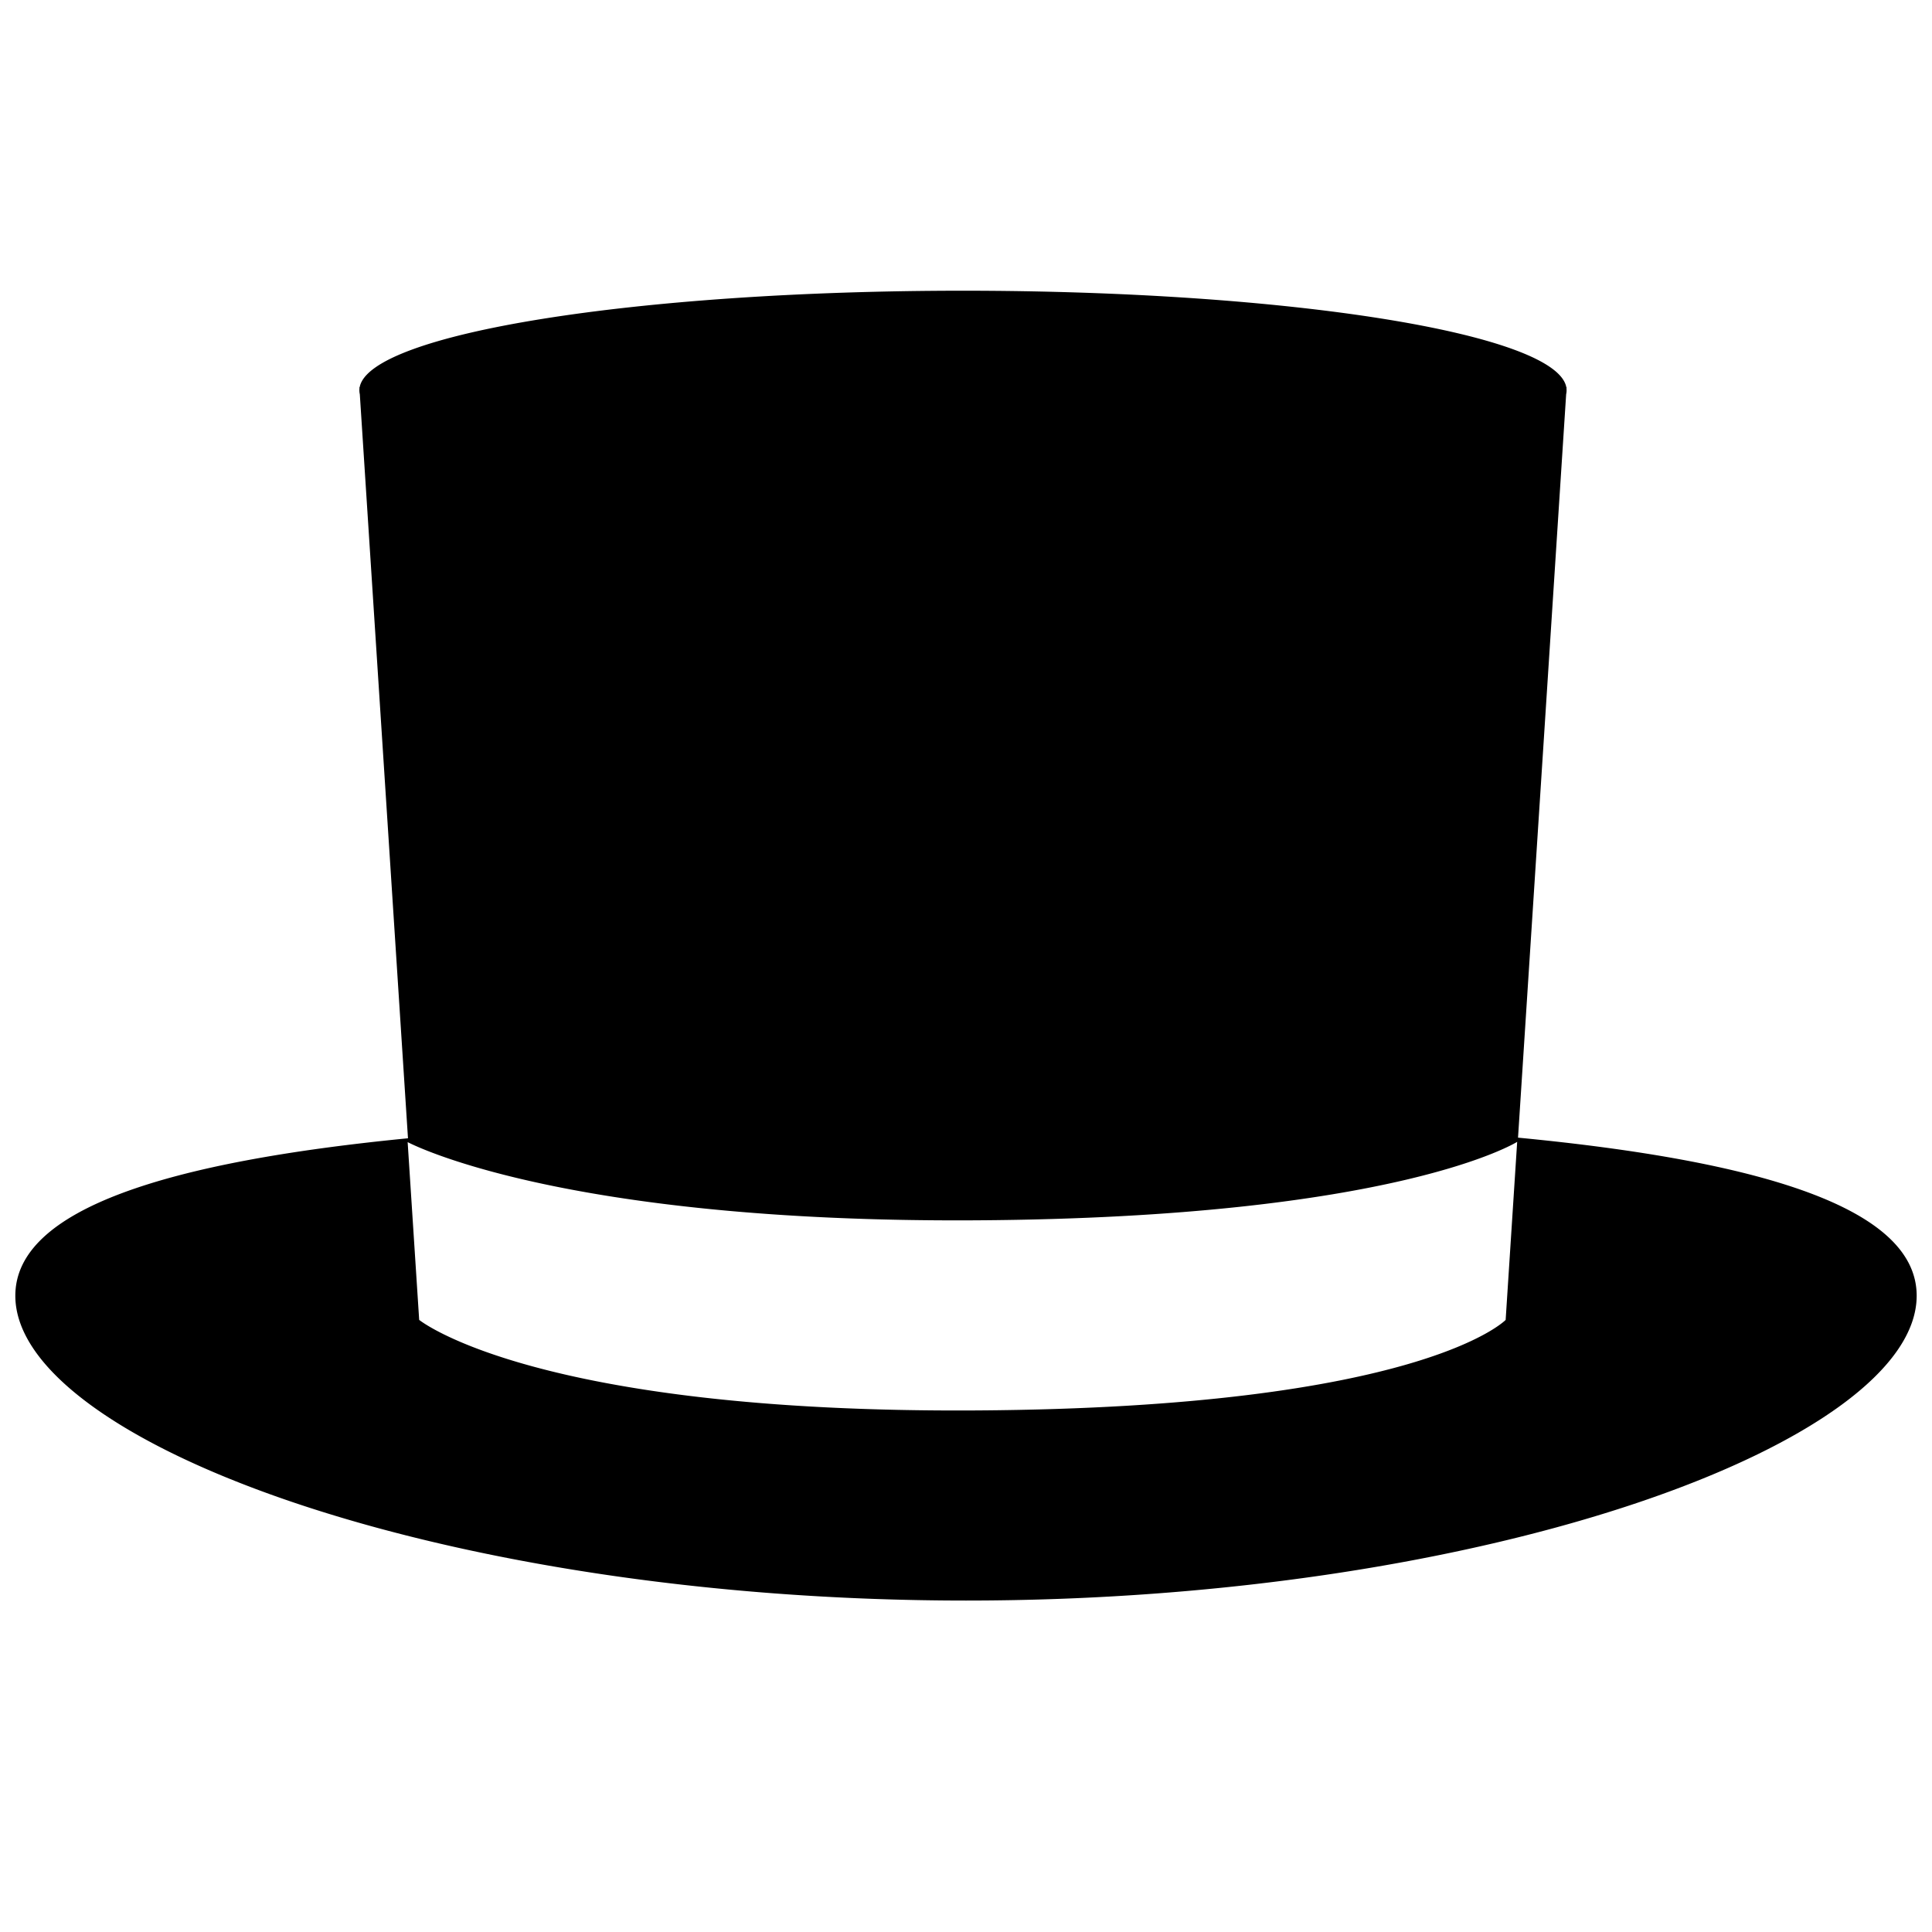
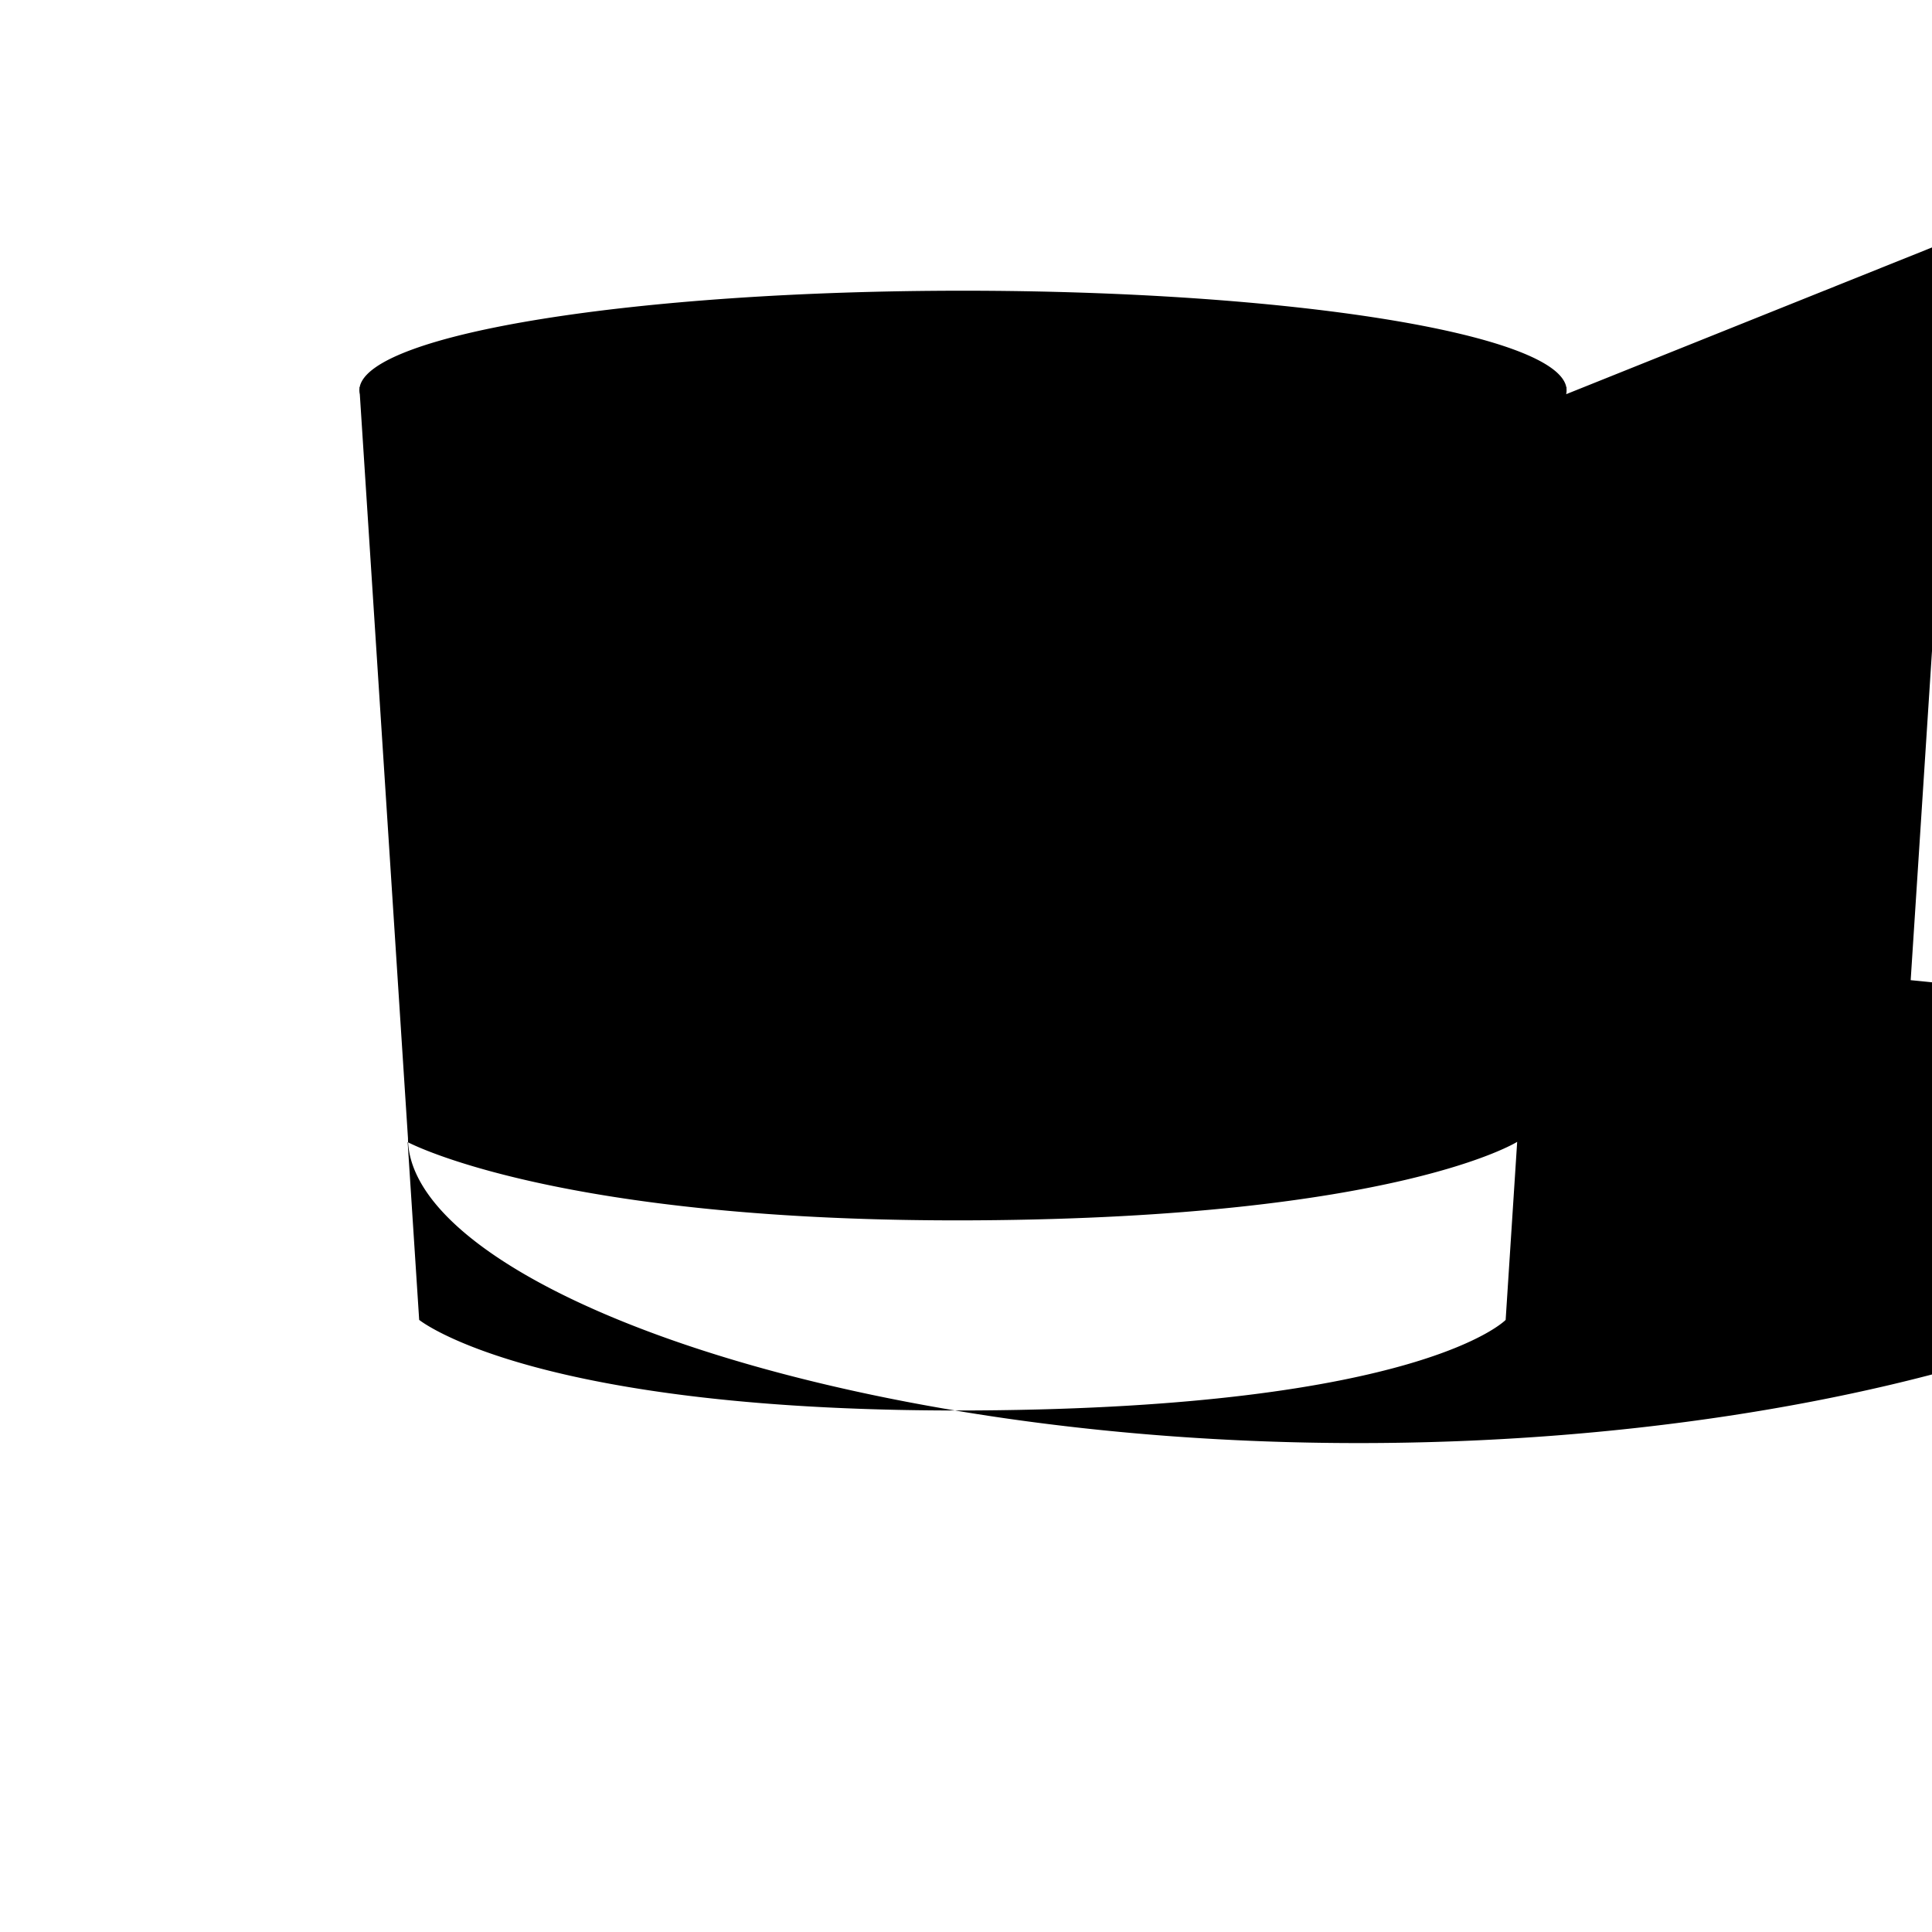
<svg xmlns="http://www.w3.org/2000/svg" width="59" height="59" fill="none">
-   <path fill="#000" fill-rule="evenodd" d="M47.828 12.038a.524.524 0 0 0 .01-.17l.003-.04h-.008c-.296-1.637-8.432-2.95-18.425-2.95-9.994 0-18.13 1.313-18.425 2.95h-.008l.002.04a.527.527 0 0 0 .011.17l1.471 22.723C5.193 35.473.468 36.9.468 39.57c0 4.428 12.998 9.308 29.032 9.308s29.032-4.88 29.032-9.309c0-2.692-4.804-4.12-12.174-4.827l1.47-22.705Zm-1.848 28.27s-2.58 2.676-16.129 2.764c-13.548.088-17.05-2.765-17.05-2.765l-.352-5.429s4.591 2.471 17.402 2.388c12.812-.083 16.481-2.396 16.481-2.396l-.352 5.438Z" clip-rule="evenodd" />
+   <path fill="#000" fill-rule="evenodd" d="M47.828 12.038a.524.524 0 0 0 .01-.17l.003-.04h-.008c-.296-1.637-8.432-2.95-18.425-2.95-9.994 0-18.13 1.313-18.425 2.95h-.008l.002.04a.527.527 0 0 0 .011.17l1.471 22.723c0 4.428 12.998 9.308 29.032 9.308s29.032-4.88 29.032-9.309c0-2.692-4.804-4.12-12.174-4.827l1.47-22.705Zm-1.848 28.27s-2.58 2.676-16.129 2.764c-13.548.088-17.05-2.765-17.05-2.765l-.352-5.429s4.591 2.471 17.402 2.388c12.812-.083 16.481-2.396 16.481-2.396l-.352 5.438Z" clip-rule="evenodd" />
</svg>